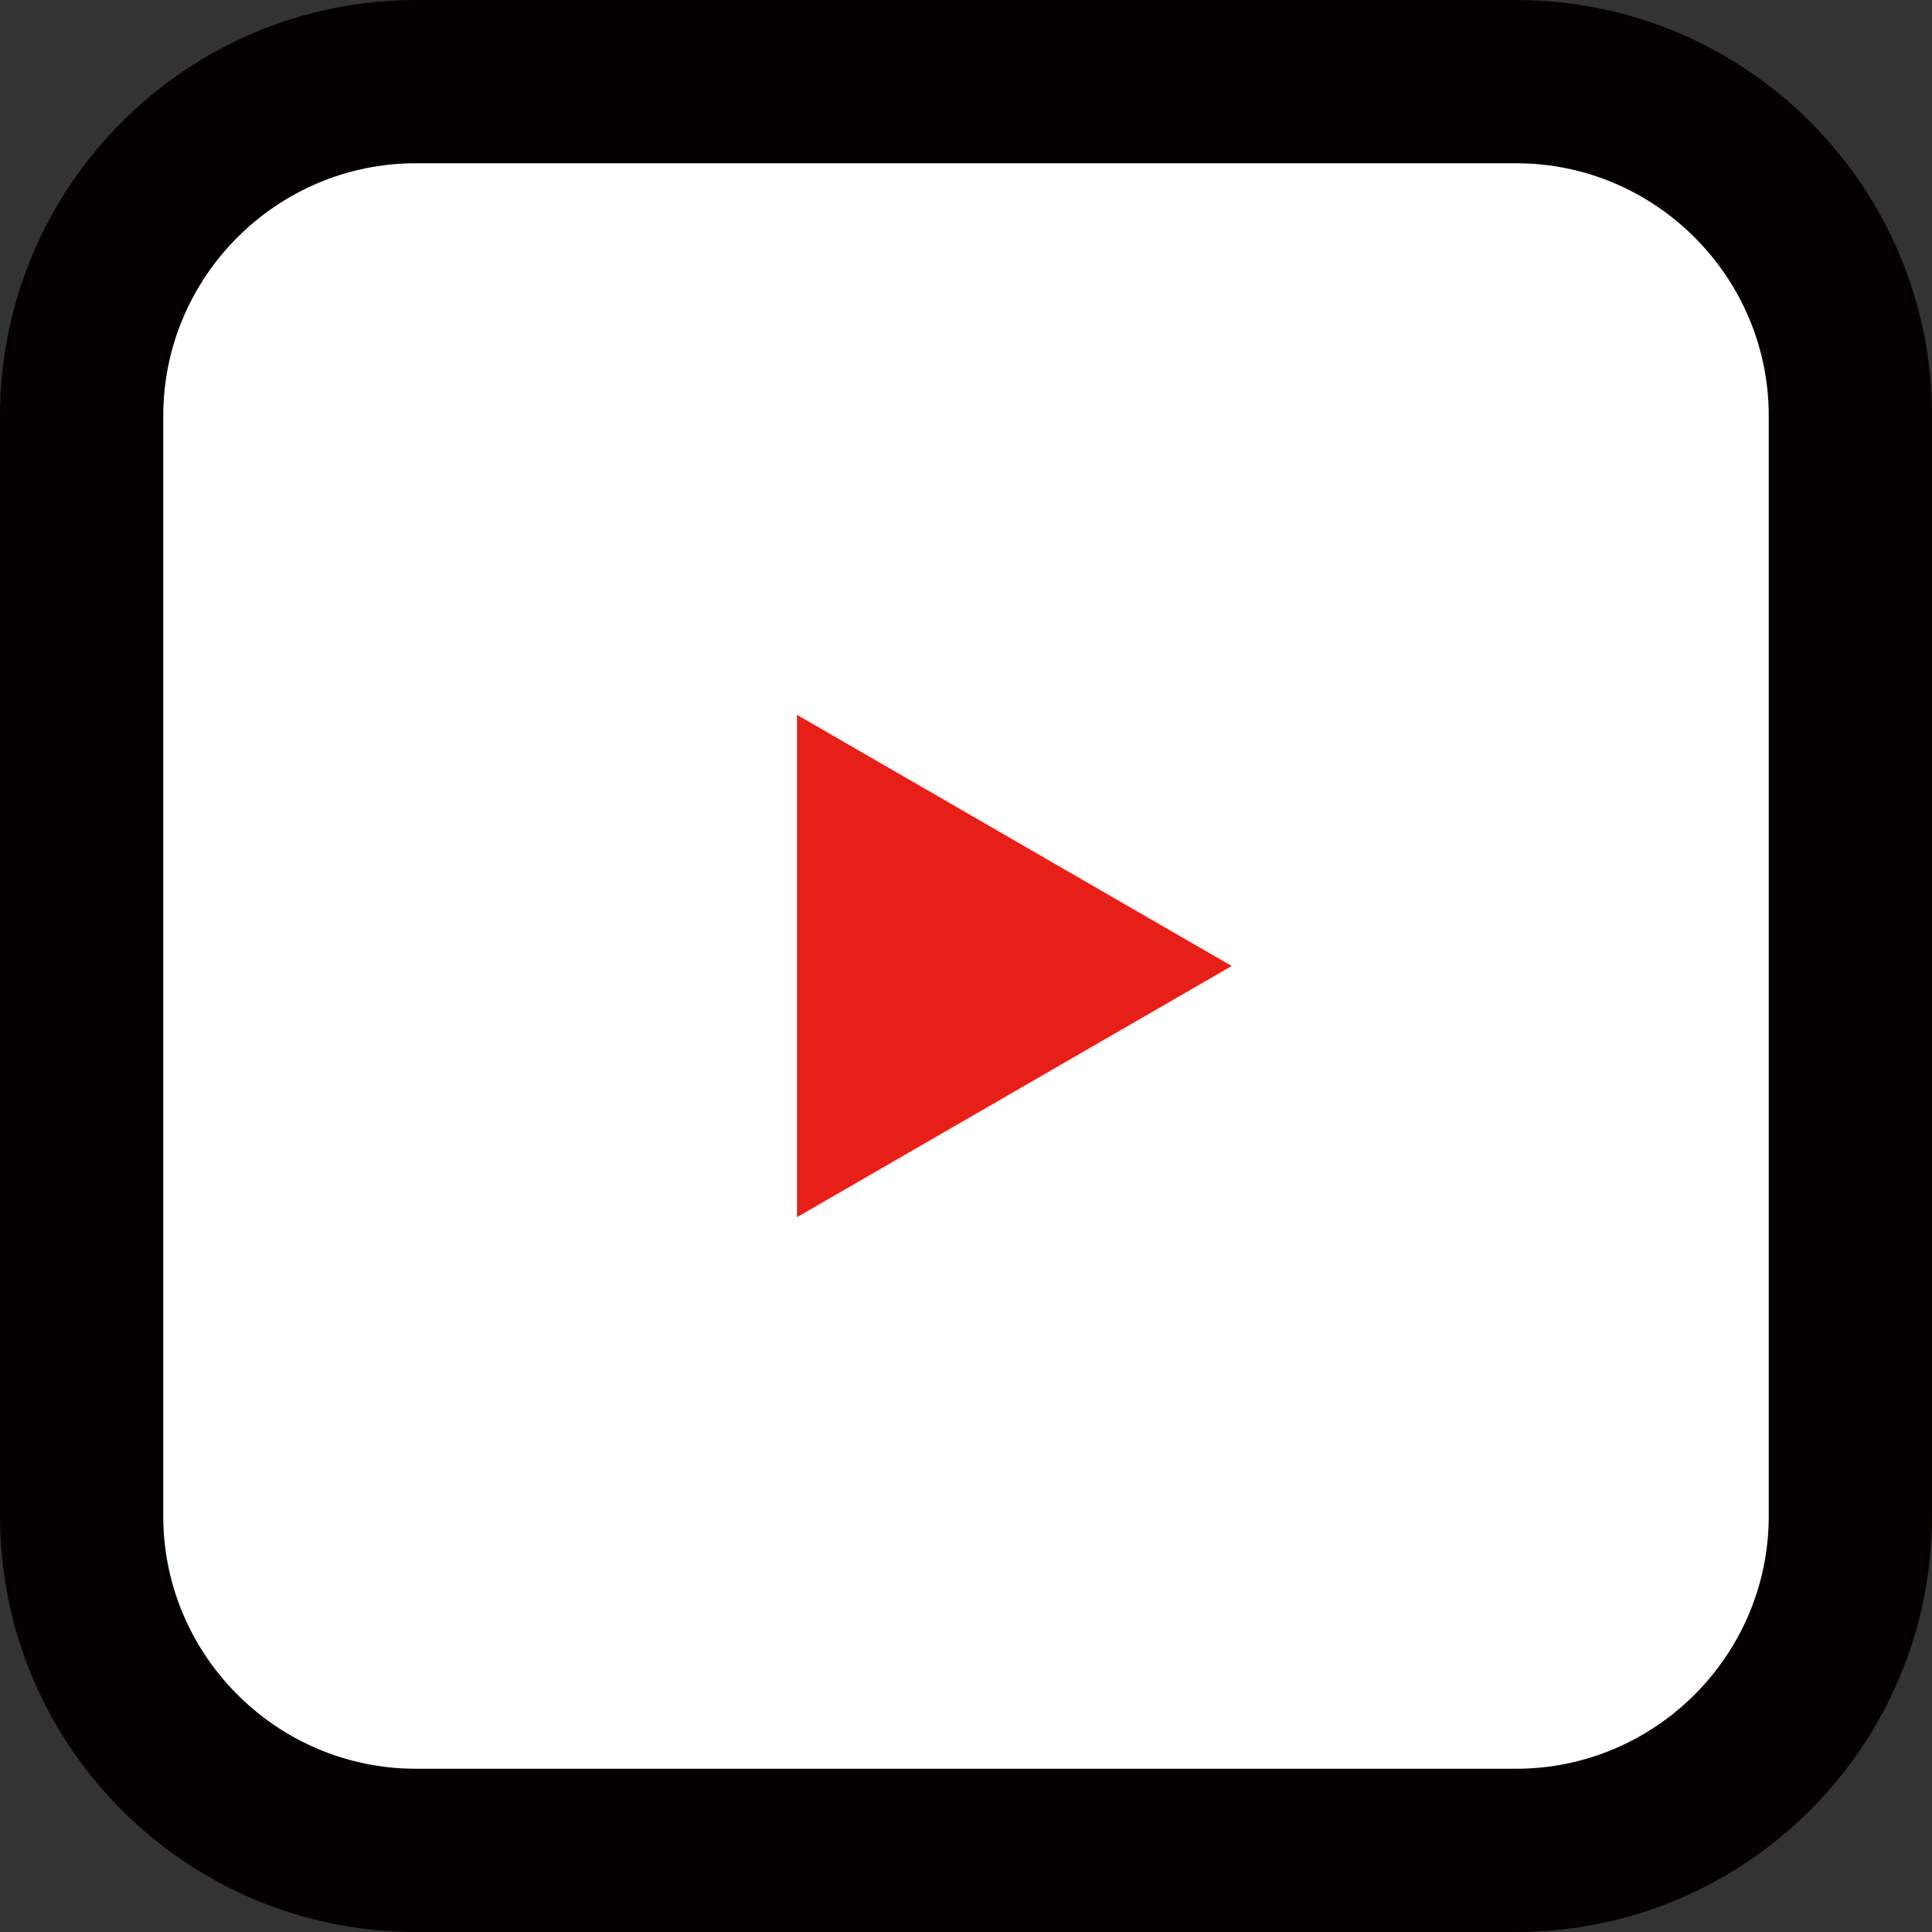
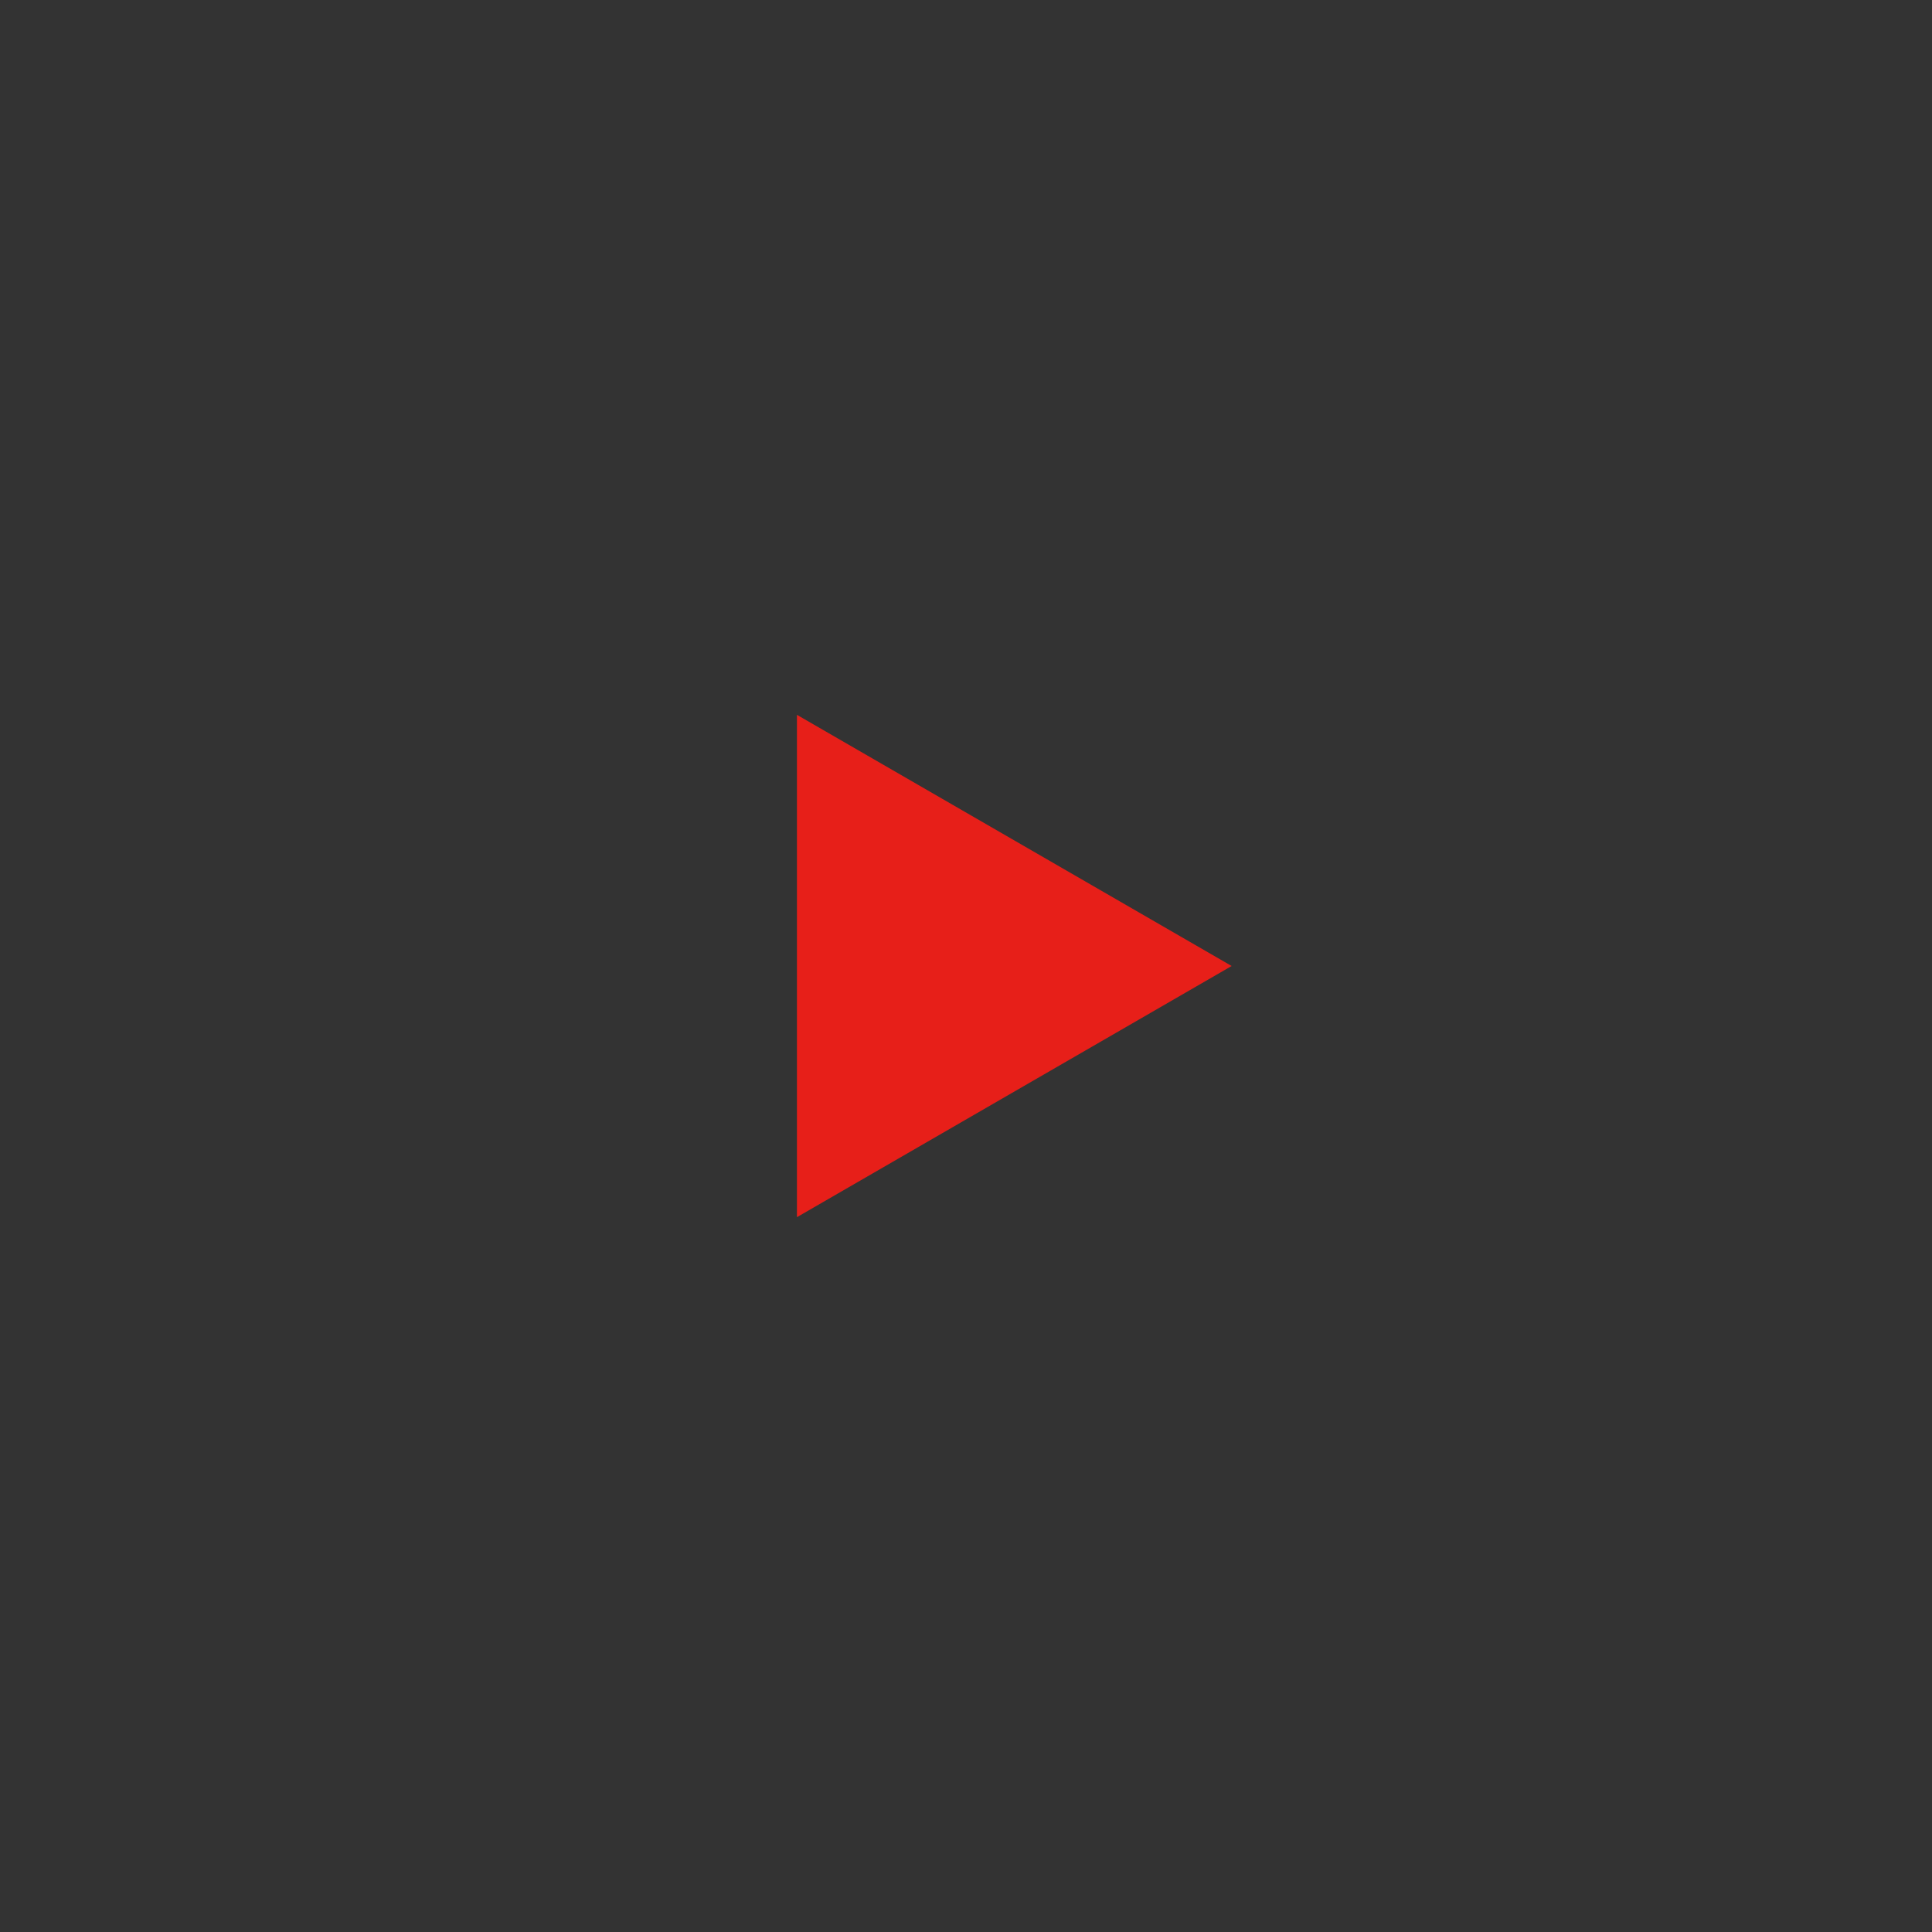
<svg xmlns="http://www.w3.org/2000/svg" id="_レイヤー_2" data-name="レイヤー 2" viewBox="0 0 40 40">
  <rect x="0" y="0" width="40" height="40" fill="#333333" stroke="none" />
  <defs>
    <style>
      .cls-1 {
        fill: #e71f19;
      }

      .cls-1, .cls-2, .cls-3 {
        stroke-width: 0px;
      }

      .cls-2 {
        fill: #fff;
      }

      .cls-3 {
        fill: #040000;
      }
    </style>
  </defs>
  <g id="_仕様" data-name="仕様">
    <g>
      <g id="_長方形_304" data-name="長方形 304">
-         <path class="cls-2" d="M8.61,1.69h22.78c3.82,0,6.92,3.1,6.92,6.92v22.78c0,3.82-3.1,6.92-6.92,6.92H8.61c-3.82,0-6.92-3.1-6.92-6.92V8.61c0-3.82,3.1-6.92,6.92-6.92Z" />
-         <path class="cls-3" d="M31.39,3.38c2.88,0,5.23,2.35,5.23,5.23v22.78c0,2.88-2.35,5.23-5.23,5.23H8.61c-2.88,0-5.23-2.35-5.23-5.23V8.61c0-2.88,2.35-5.23,5.23-5.23h22.78M31.39,0H8.61C3.86,0,0,3.86,0,8.61v22.78c0,4.76,3.86,8.61,8.61,8.61h22.78c4.76,0,8.61-3.86,8.61-8.61V8.61c0-4.76-3.86-8.61-8.61-8.61h0Z" />
-       </g>
+         </g>
      <polygon class="cls-1" points="25.5 20 16.5 14.8 16.5 25.2 25.5 20" />
    </g>
  </g>
</svg>